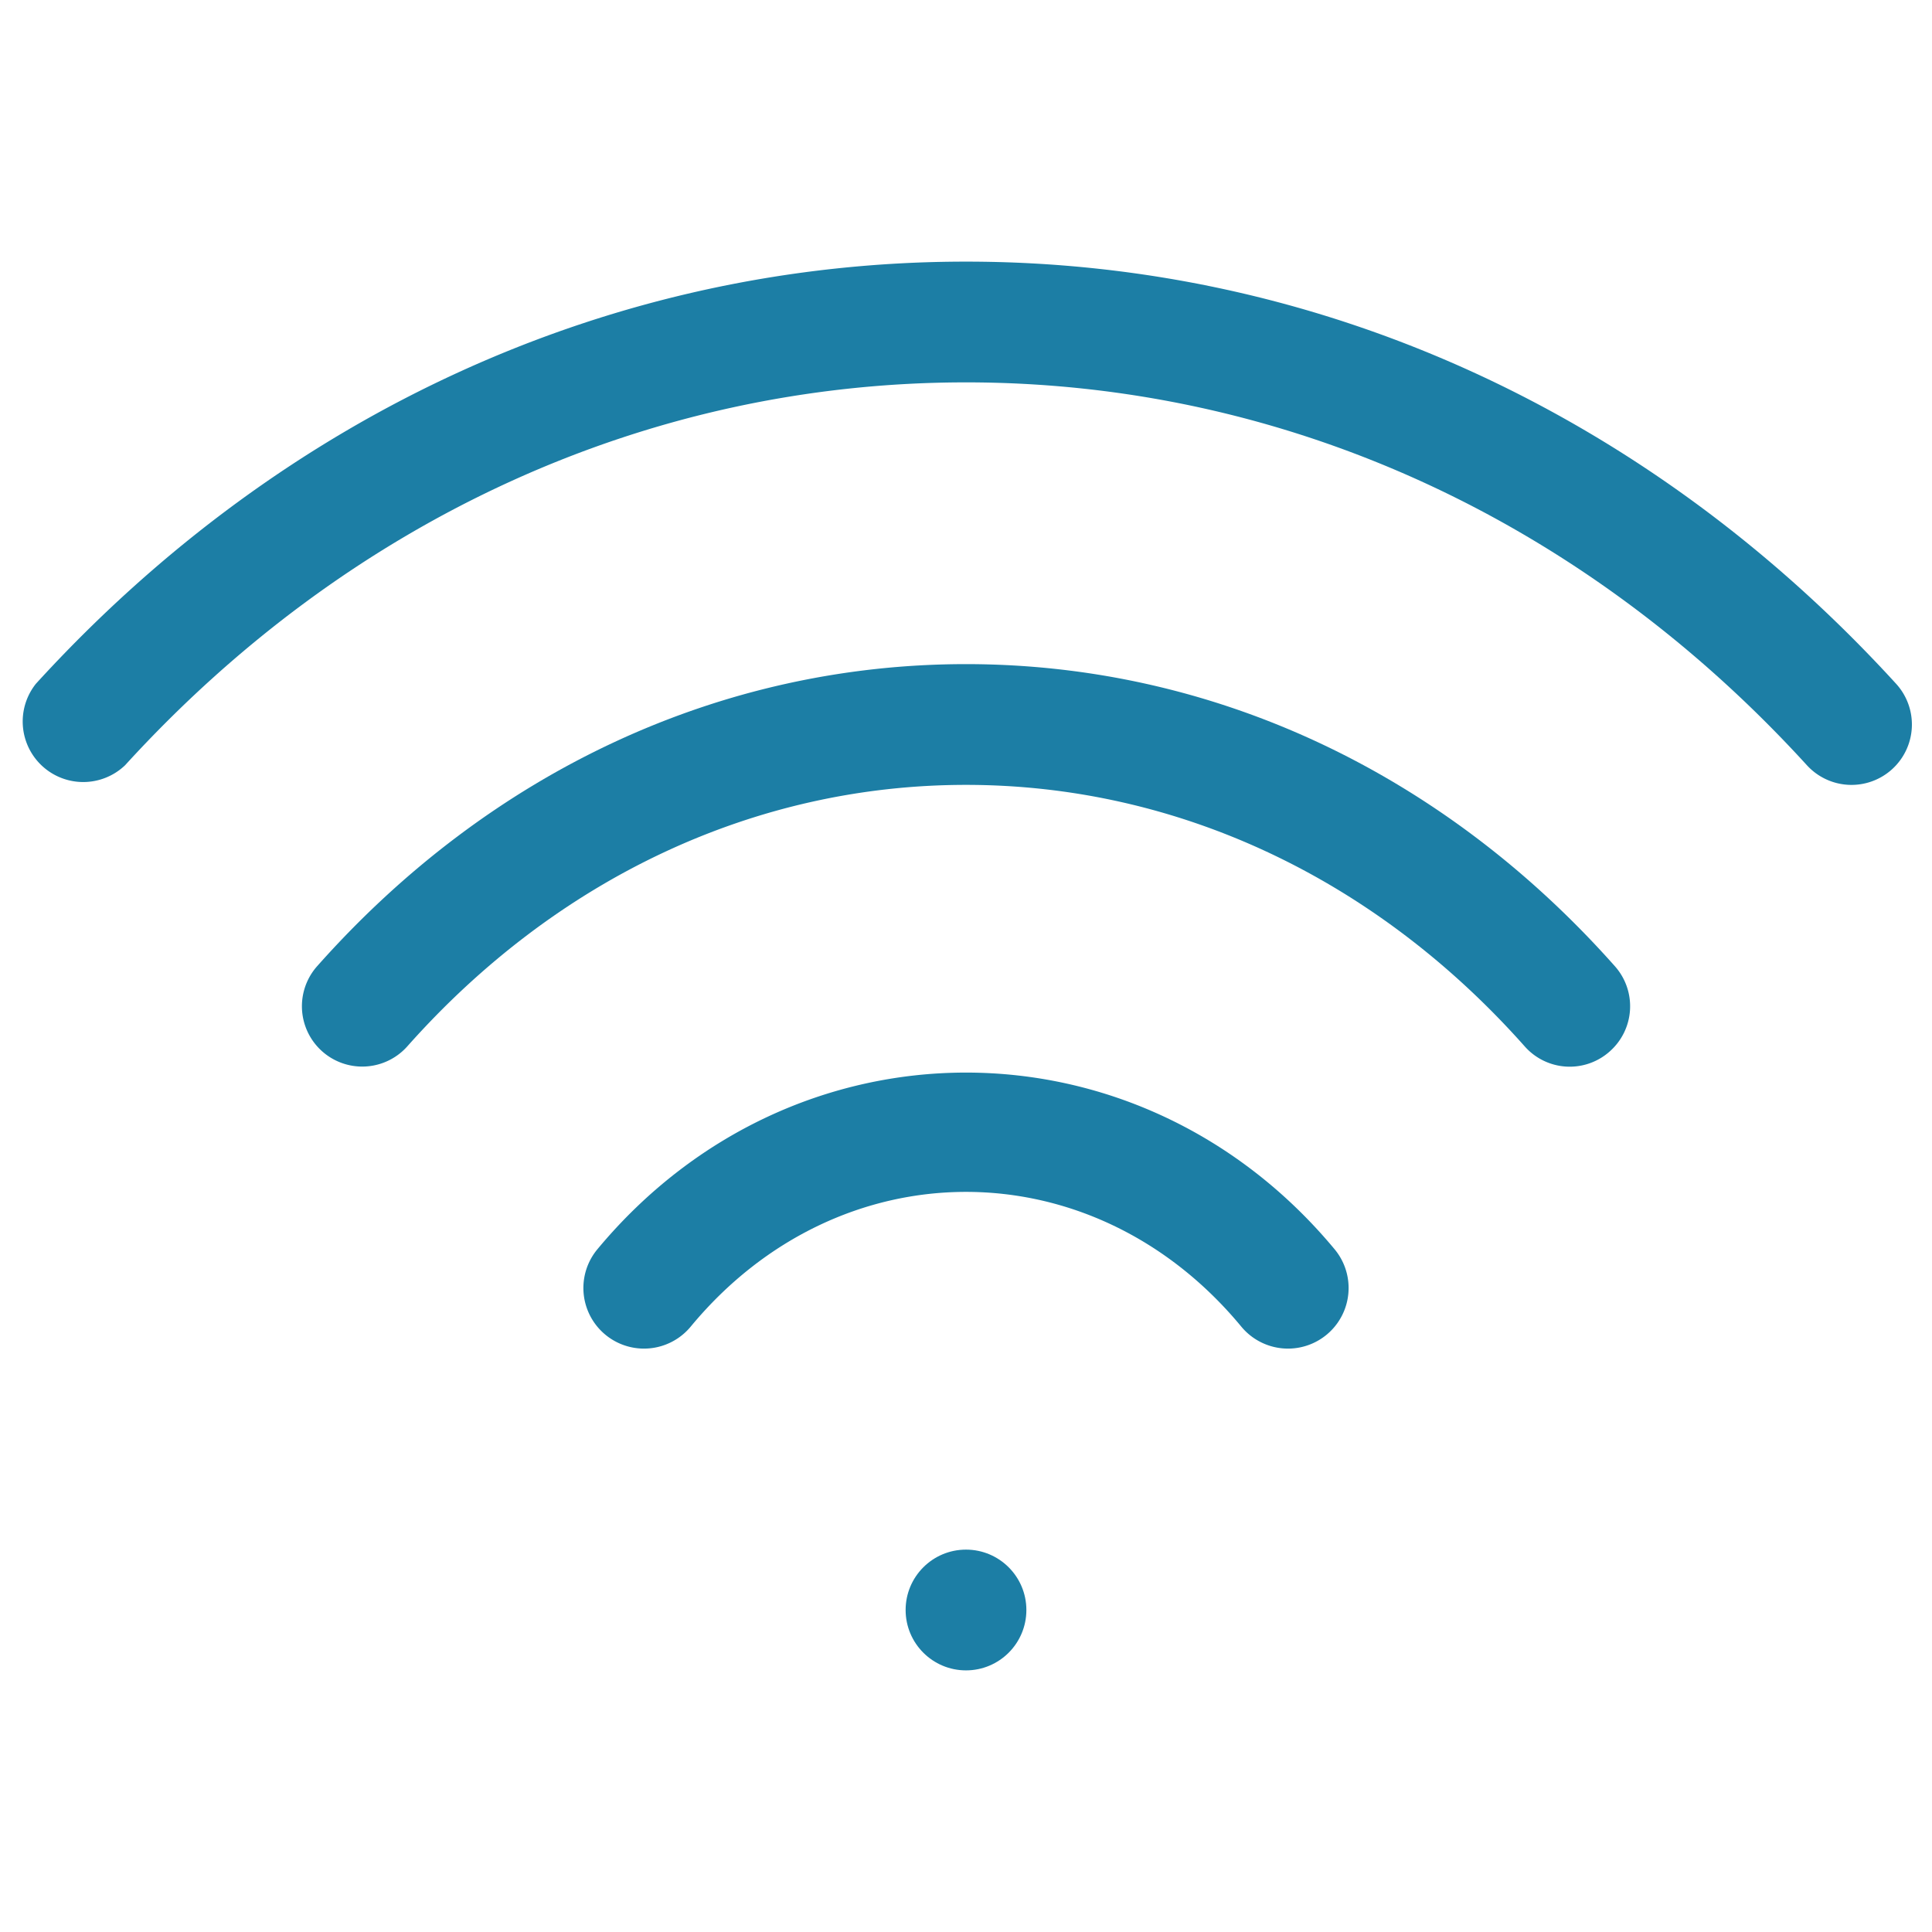
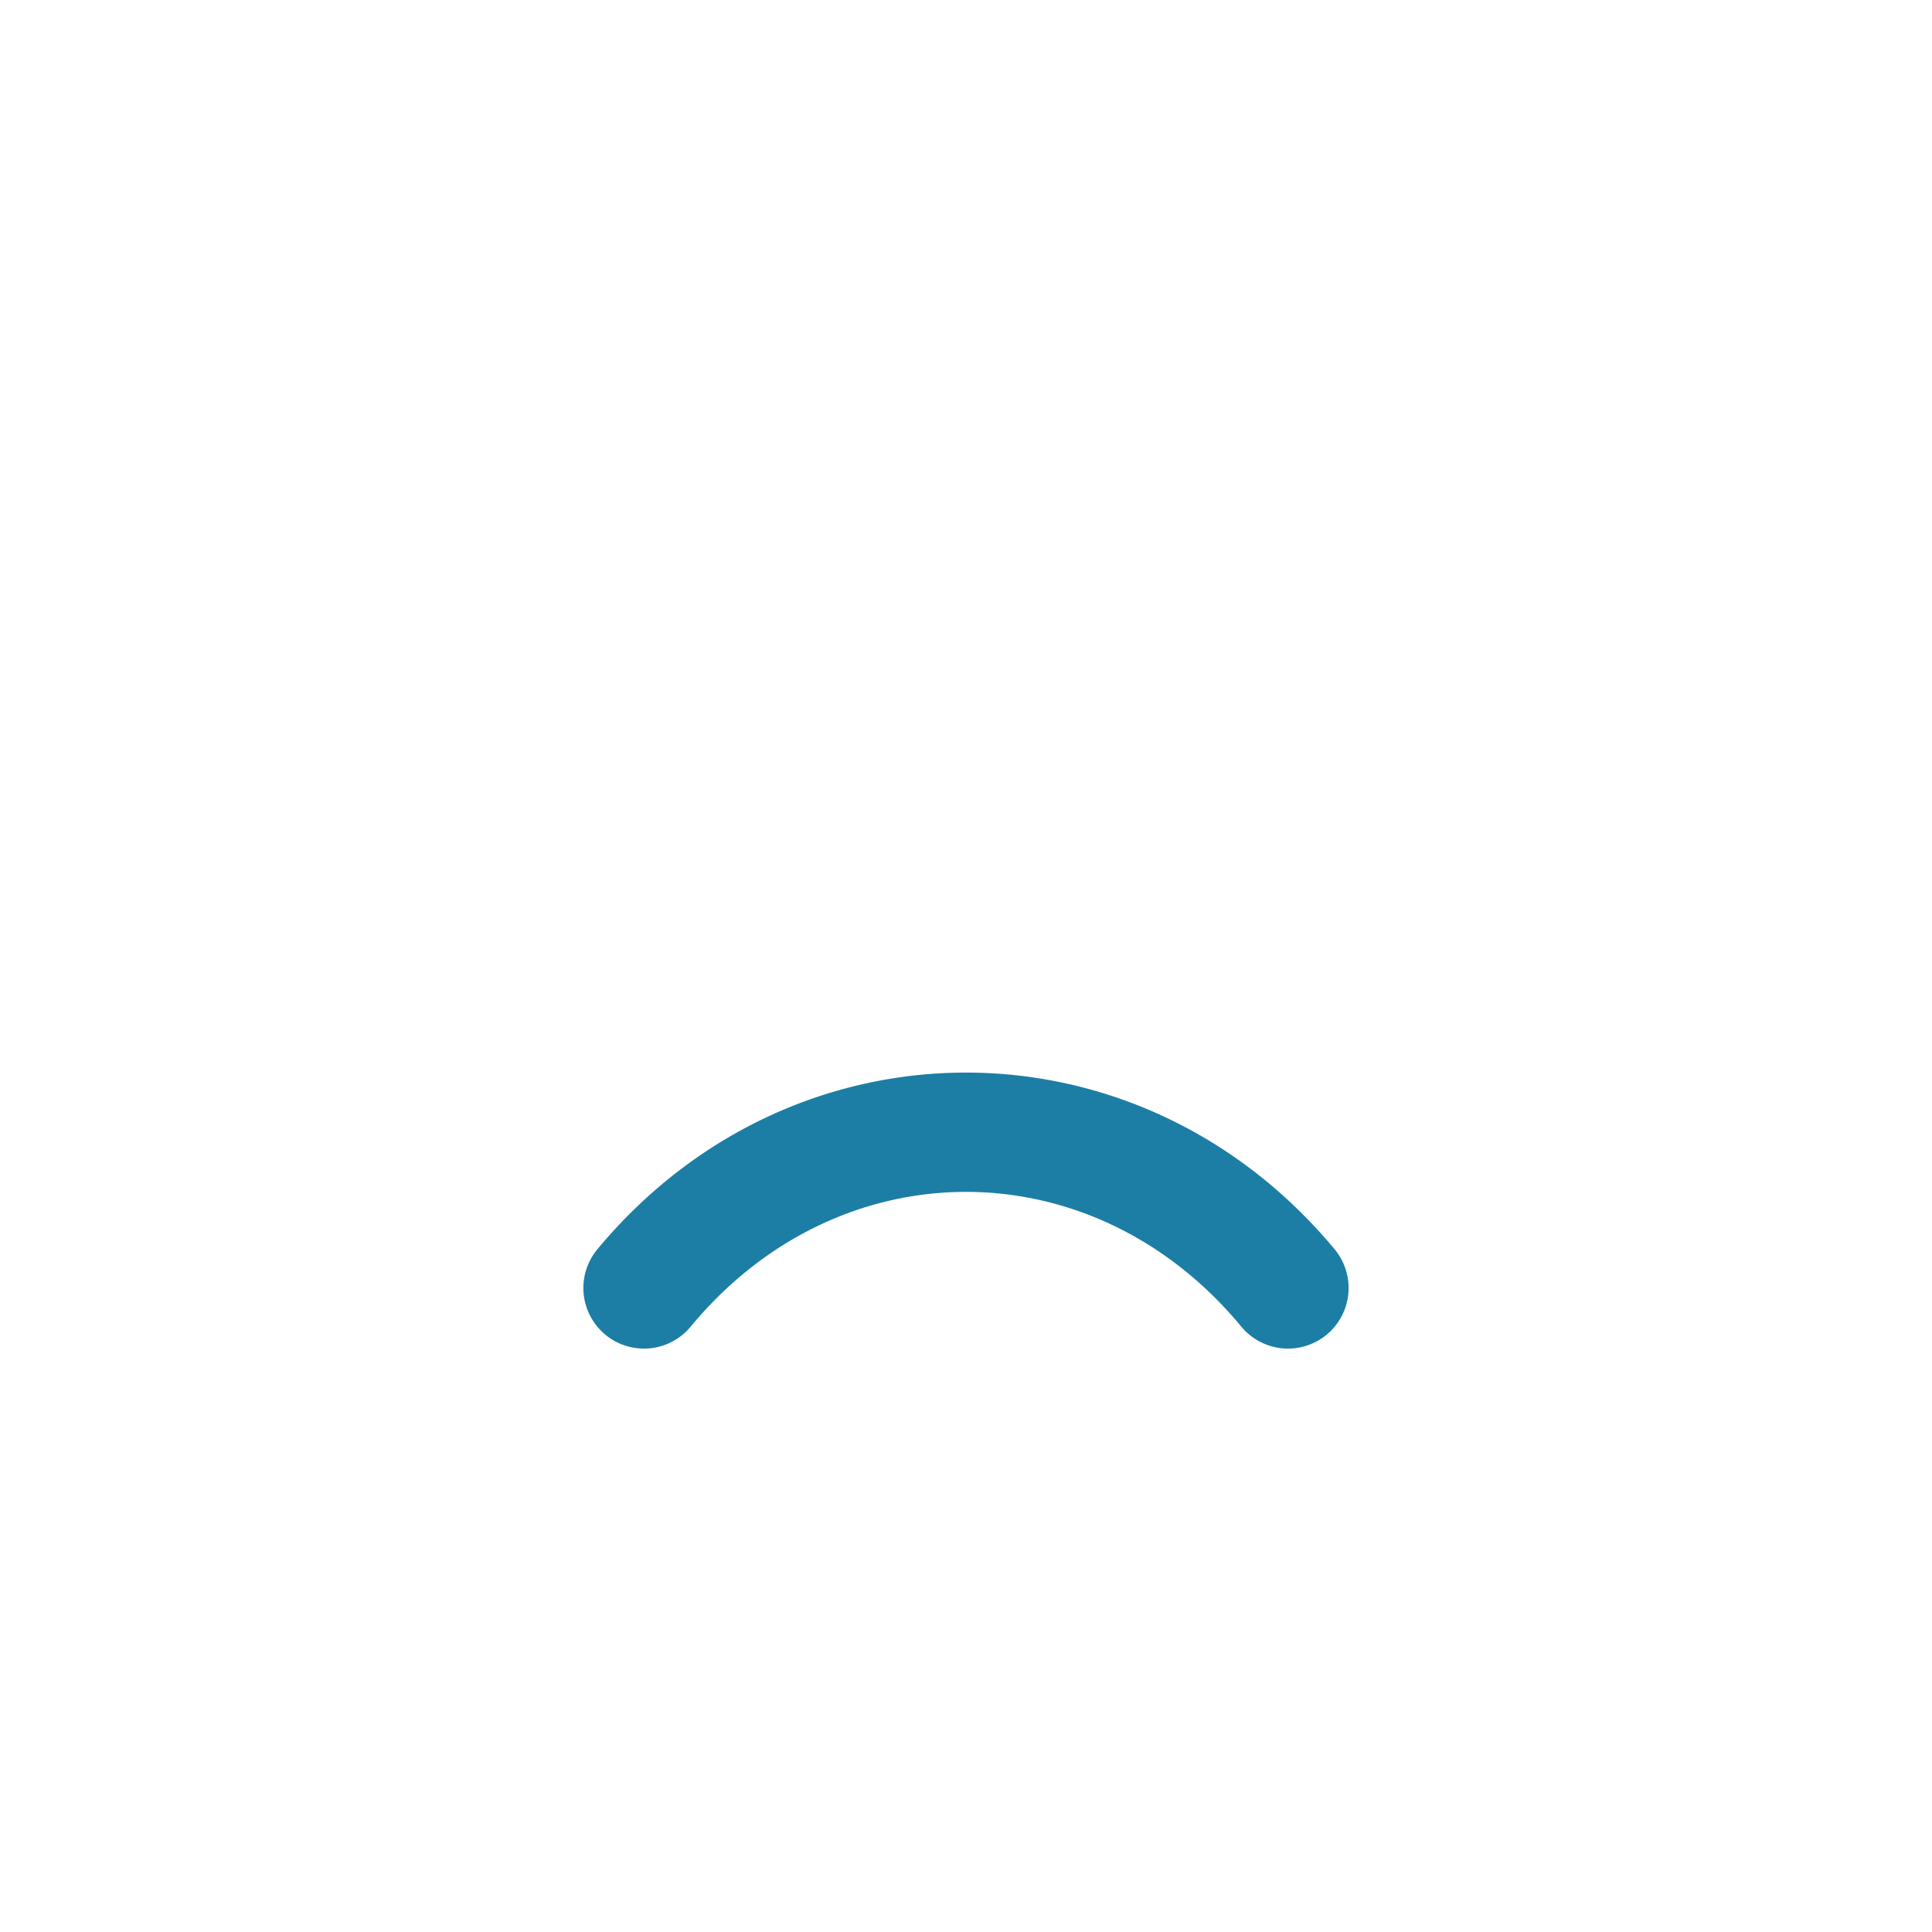
<svg xmlns="http://www.w3.org/2000/svg" version="1.1" width="512" height="512" x="0" y="0" viewBox="0 0 12 12" style="enable-background:new 0 0 512 512" xml:space="preserve" class="">
  <g>
    <path d="M3.71 7.76a.375.375 0 0 0 .58.48c.923-1.116 2.497-1.116 3.42 0a.376.376 0 0 0 .58-.48c-1.216-1.464-3.364-1.464-4.58 0z" fill="#1c7ea5" opacity="1" data-original="#000000" />
-     <path d="M6 4.125c-1.524 0-2.956.666-4.03 1.876a.374.374 0 1 0 .56.498C3.46 5.452 4.692 4.875 6 4.875s2.54.577 3.47 1.624a.373.373 0 0 0 .529.031.374.374 0 0 0 .031-.529C8.956 4.791 7.524 4.125 6 4.125z" fill="#1c7ea5" opacity="1" data-original="#000000" />
-     <path d="M11.777 4.247C10.234 2.557 8.184 1.625 6 1.625S1.766 2.556.223 4.247a.376.376 0 0 0 .554.506C2.176 3.219 4.03 2.375 6 2.375s3.824.844 5.223 2.378a.375.375 0 0 0 .554-.506z" fill="#1c7ea5" opacity="1" data-original="#000000" />
-     <circle cx="6" cy="10" r=".375" fill="#1c7ea5" opacity="1" data-original="#000000" />
  </g>
</svg>